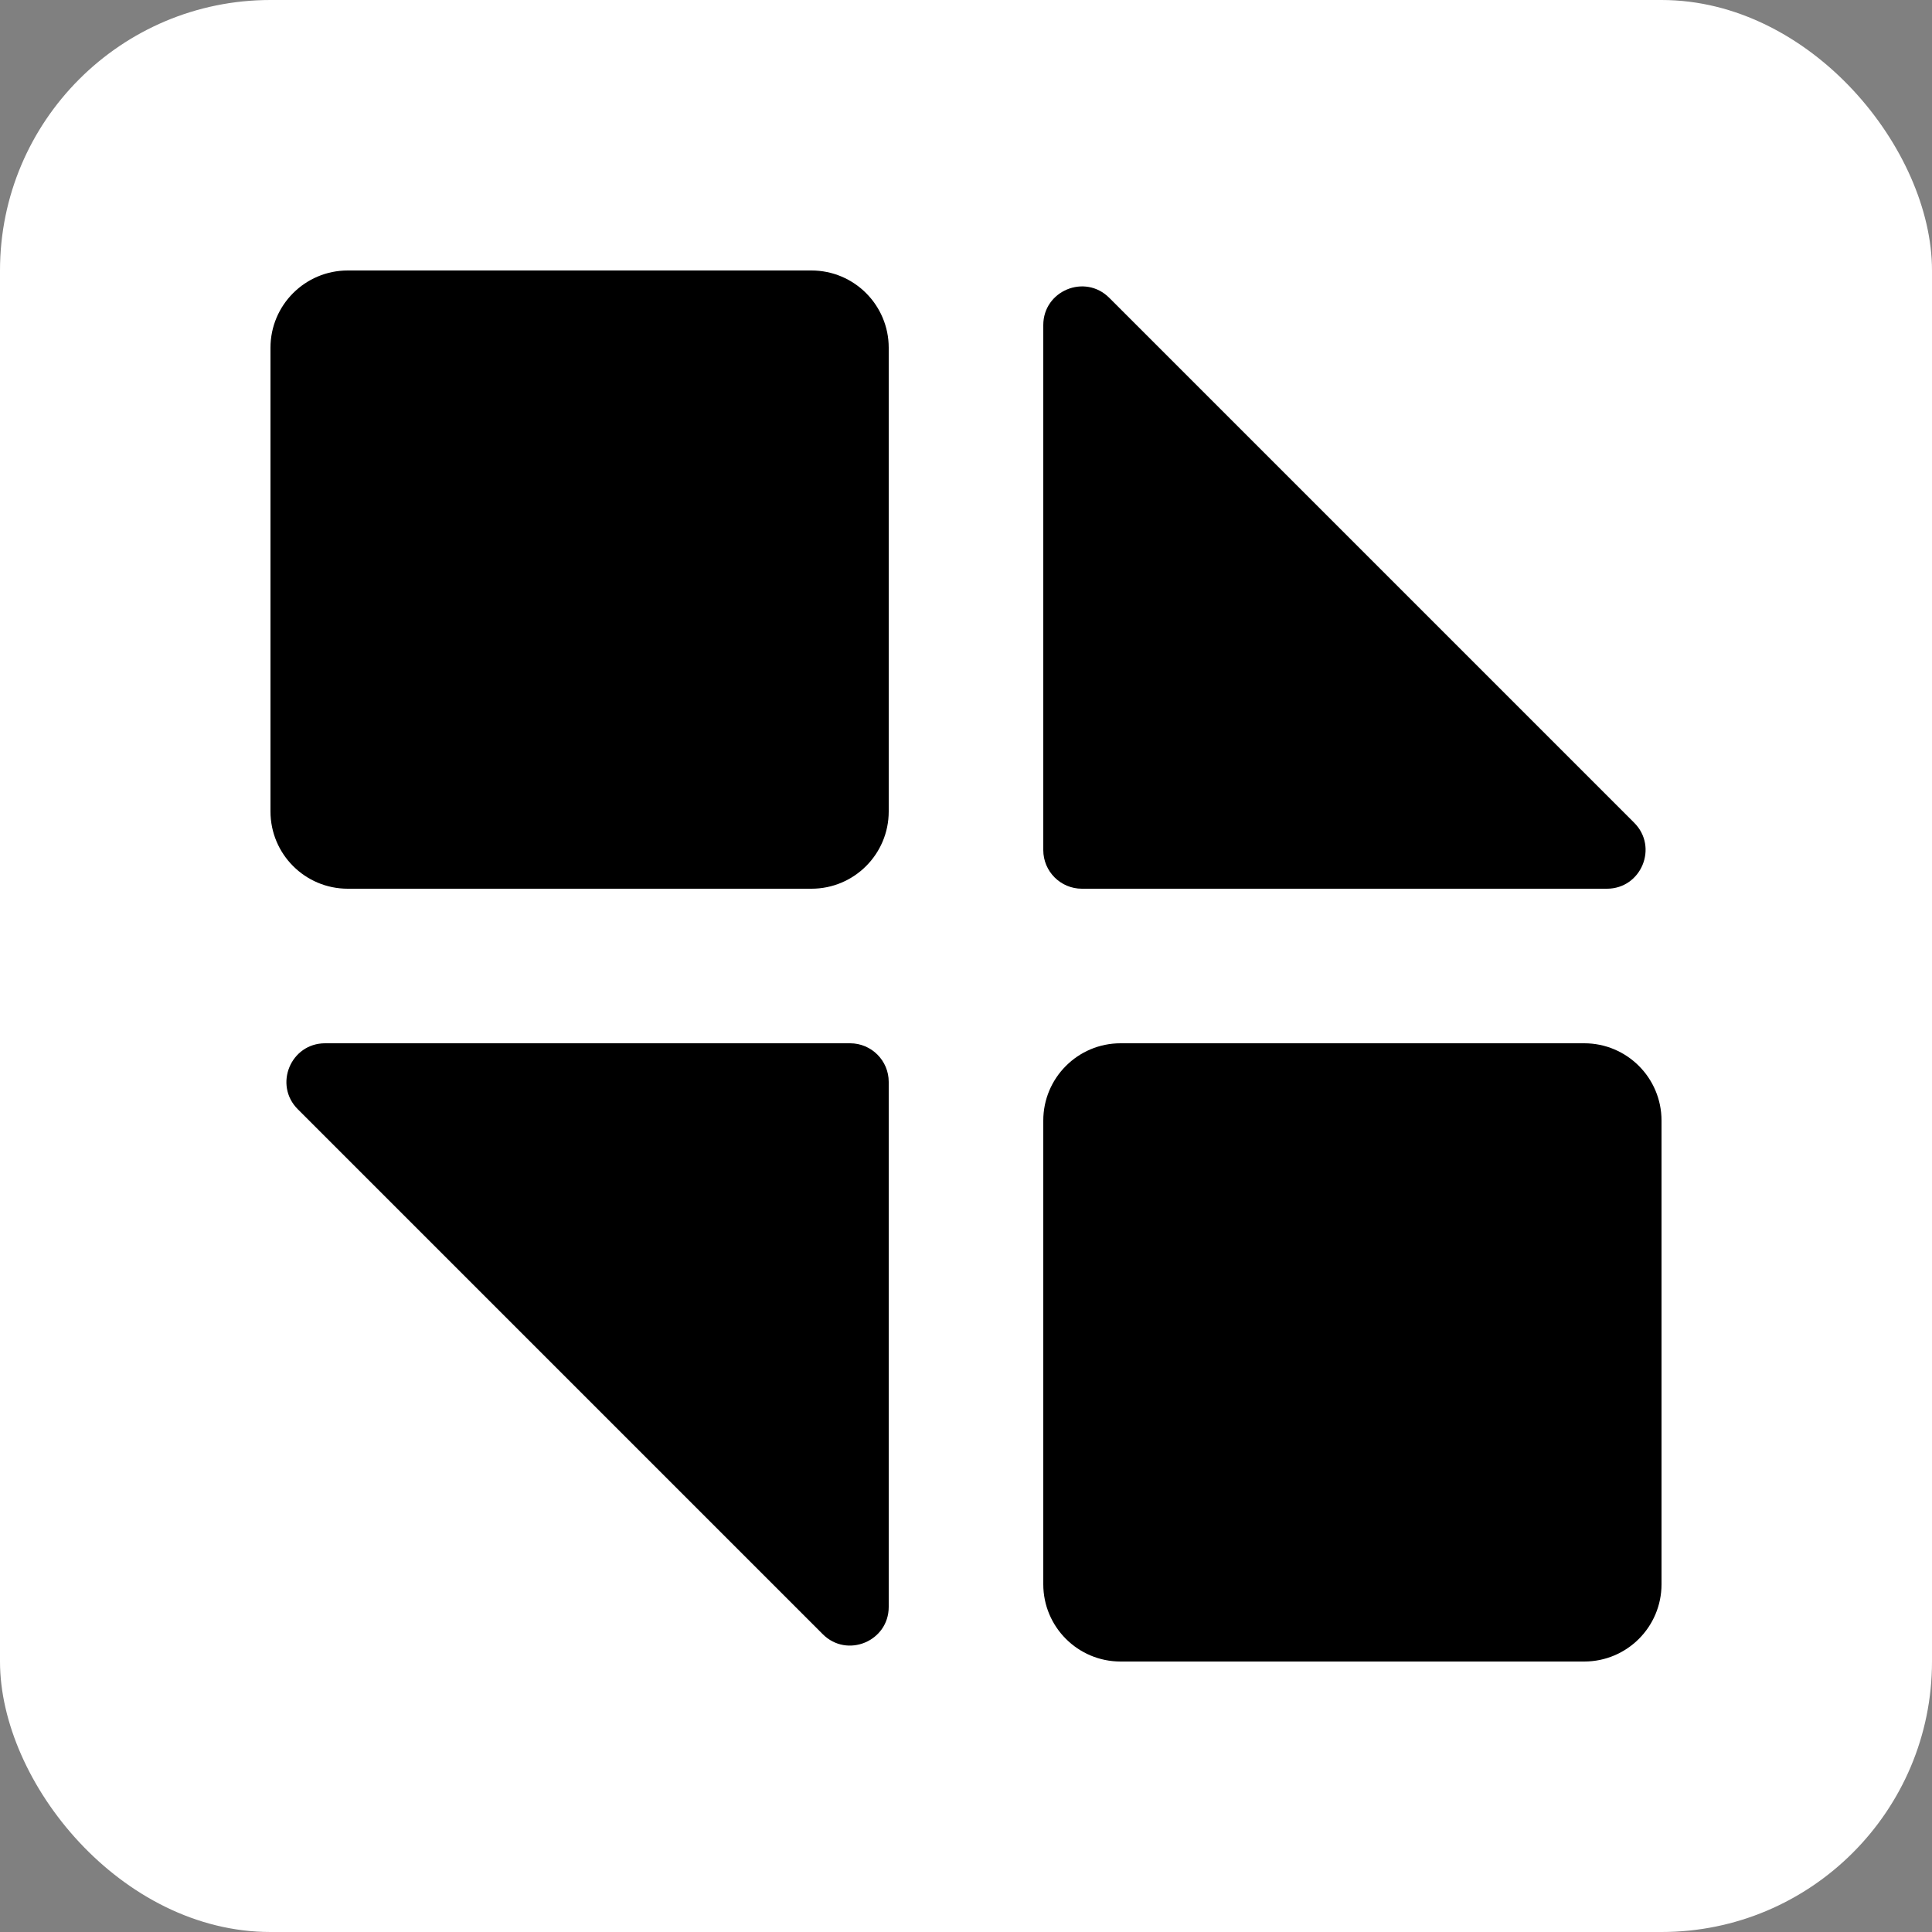
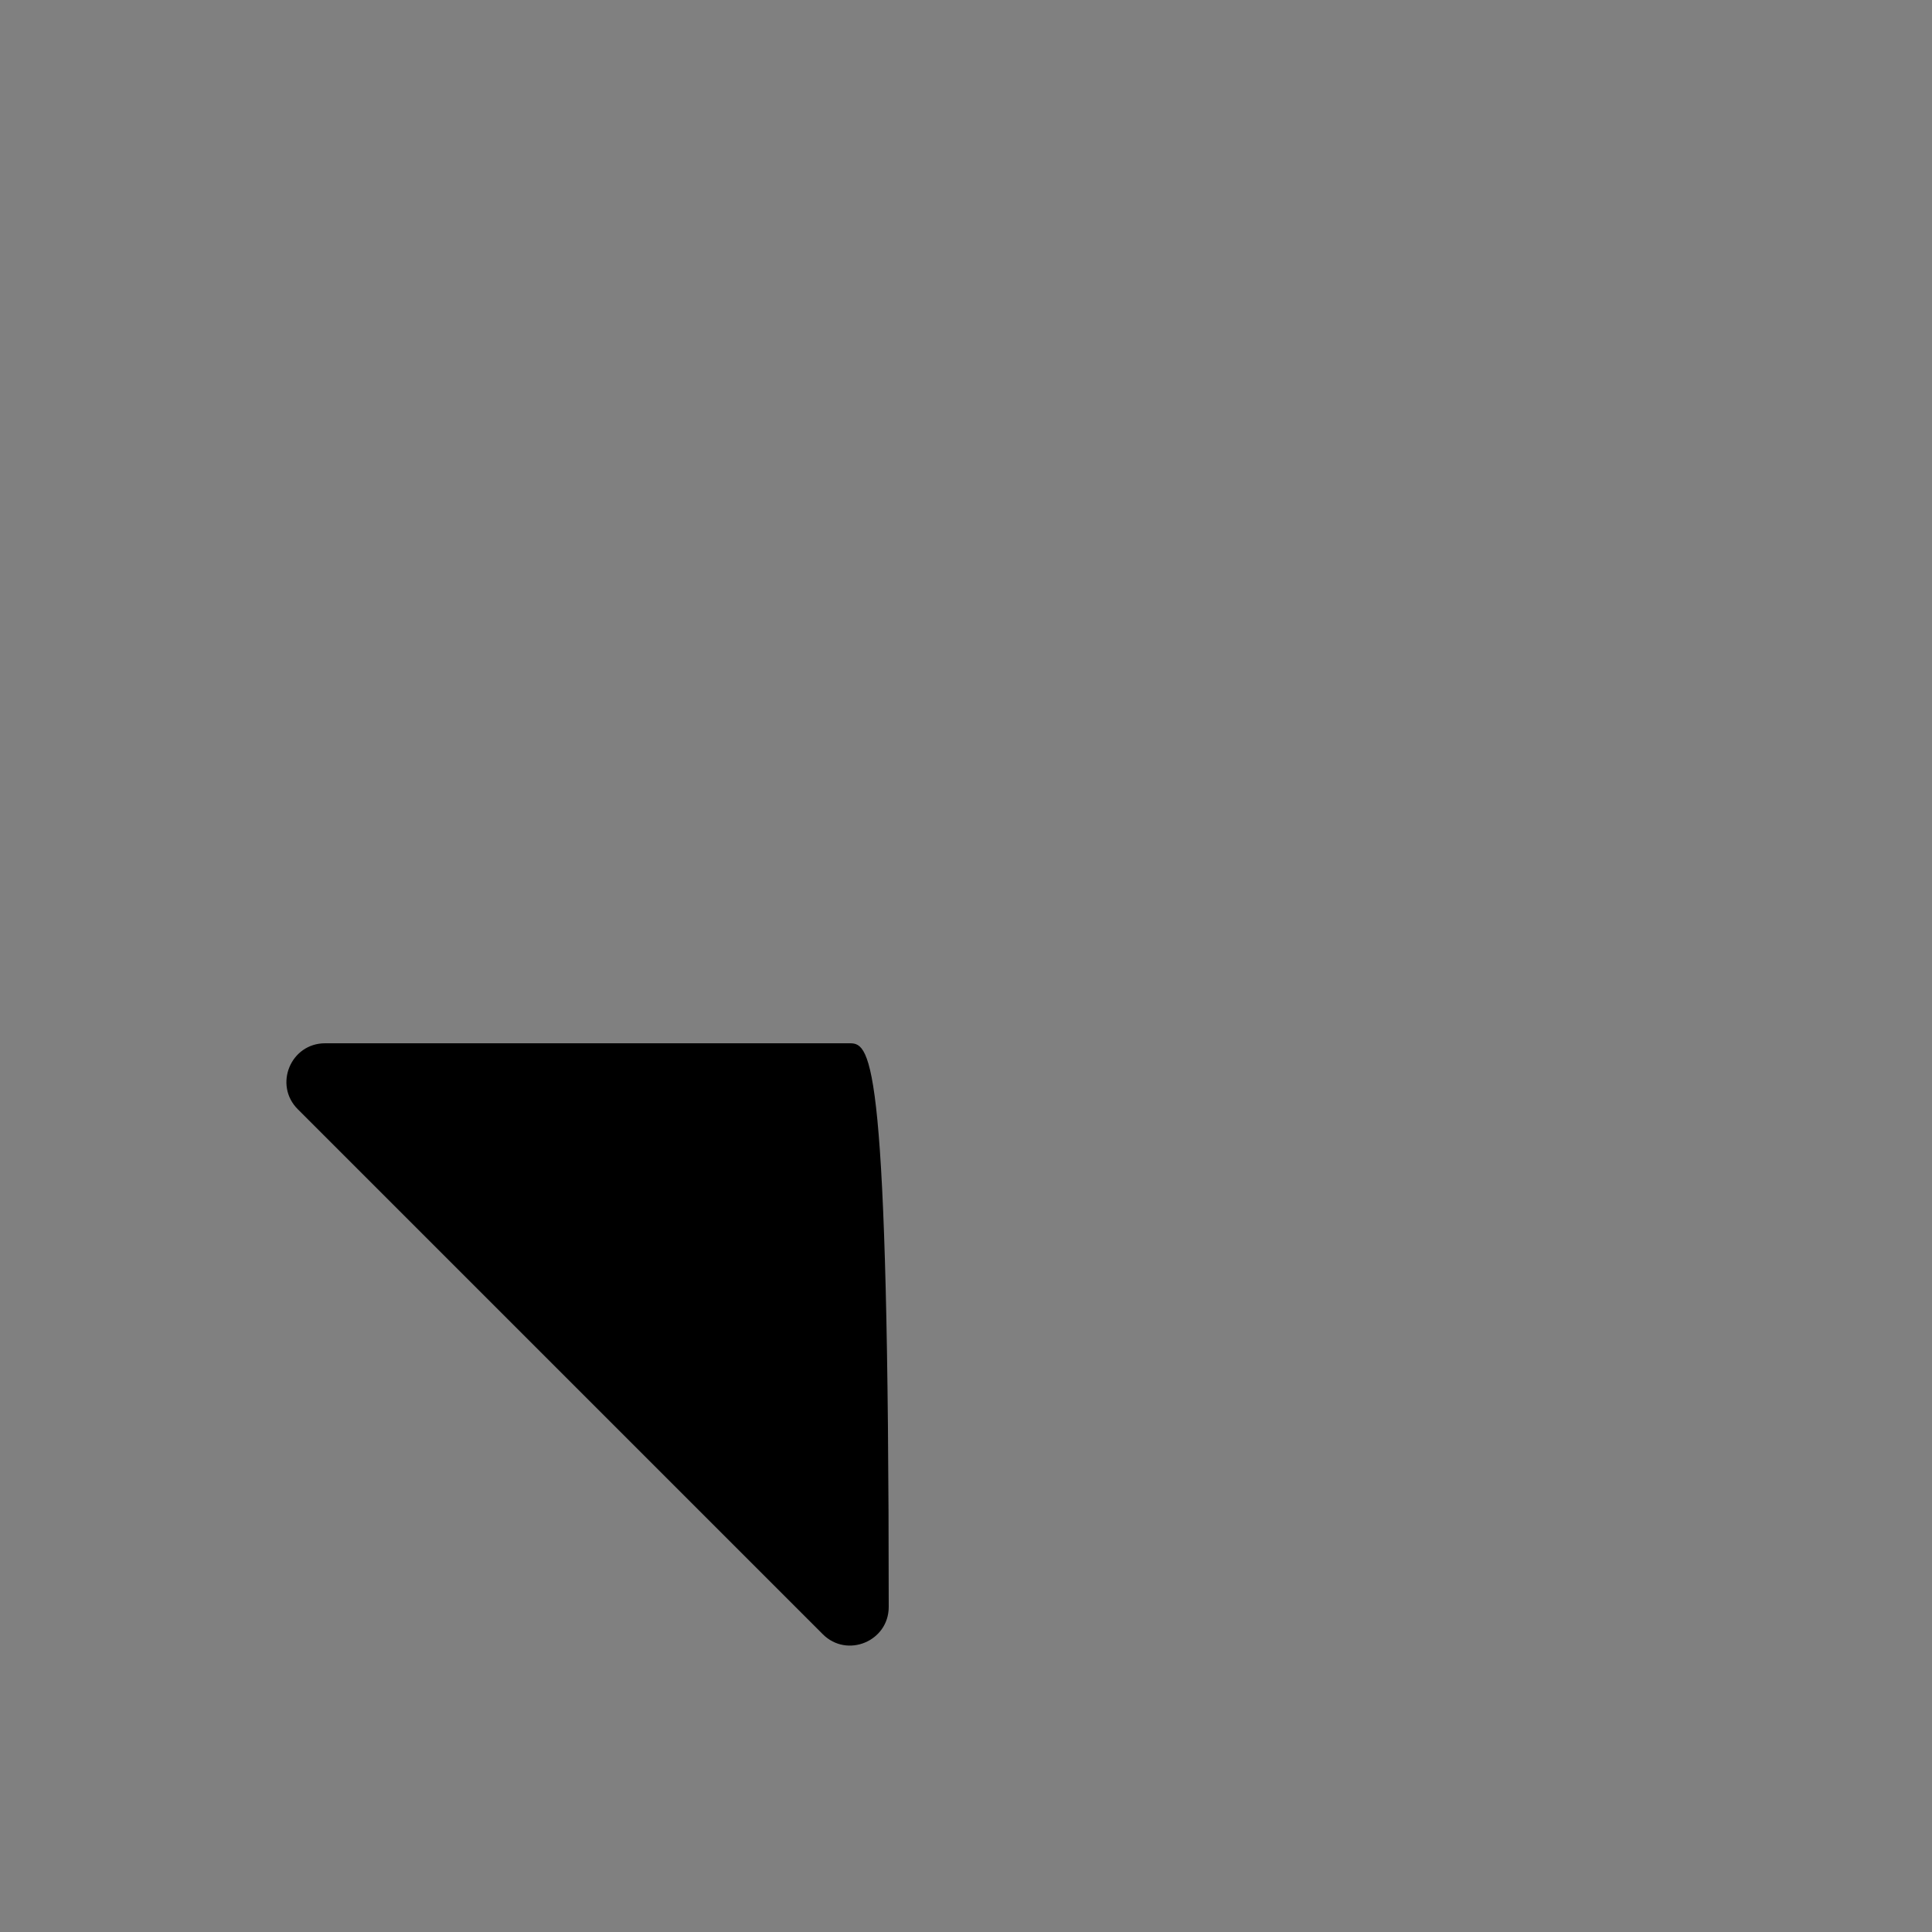
<svg xmlns="http://www.w3.org/2000/svg" width="100" height="100" viewBox="0 0 100 100" fill="none">
  <rect x="0" y="0" width="100" height="100" fill="#808080" stroke="none" />
-   <rect width="100" height="100" rx="14" fill="white" />
-   <path fill-rule="evenodd" clip-rule="evenodd" d="M58 86C55.791 86 54 84.209 54 82L54 58C54 55.791 55.791 54 58 54L82 54C84.209 54 86 55.791 86 58V82C86 84.209 84.209 86 82 86H58ZM42 14C44.209 14 46 15.791 46 18L46 42C46 44.209 44.209 46 42 46L18 46C15.791 46 14 44.209 14 42L14 18C14 15.791 15.791 14 18 14L42 14Z" fill="black" />
-   <path d="M56 46H83.172C84.953 46 85.846 43.846 84.586 42.586L57.414 15.414C56.154 14.154 54 15.047 54 16.828V44C54 45.105 54.895 46 56 46Z" fill="black" />
-   <path d="M44 54L16.828 54C15.047 54 14.154 56.154 15.414 57.414L42.586 84.586C43.846 85.846 46 84.953 46 83.172L46 56C46 54.895 45.105 54 44 54Z" fill="black" />
+   <path d="M44 54L16.828 54C15.047 54 14.154 56.154 15.414 57.414L42.586 84.586C43.846 85.846 46 84.953 46 83.172C46 54.895 45.105 54 44 54Z" fill="black" />
</svg>